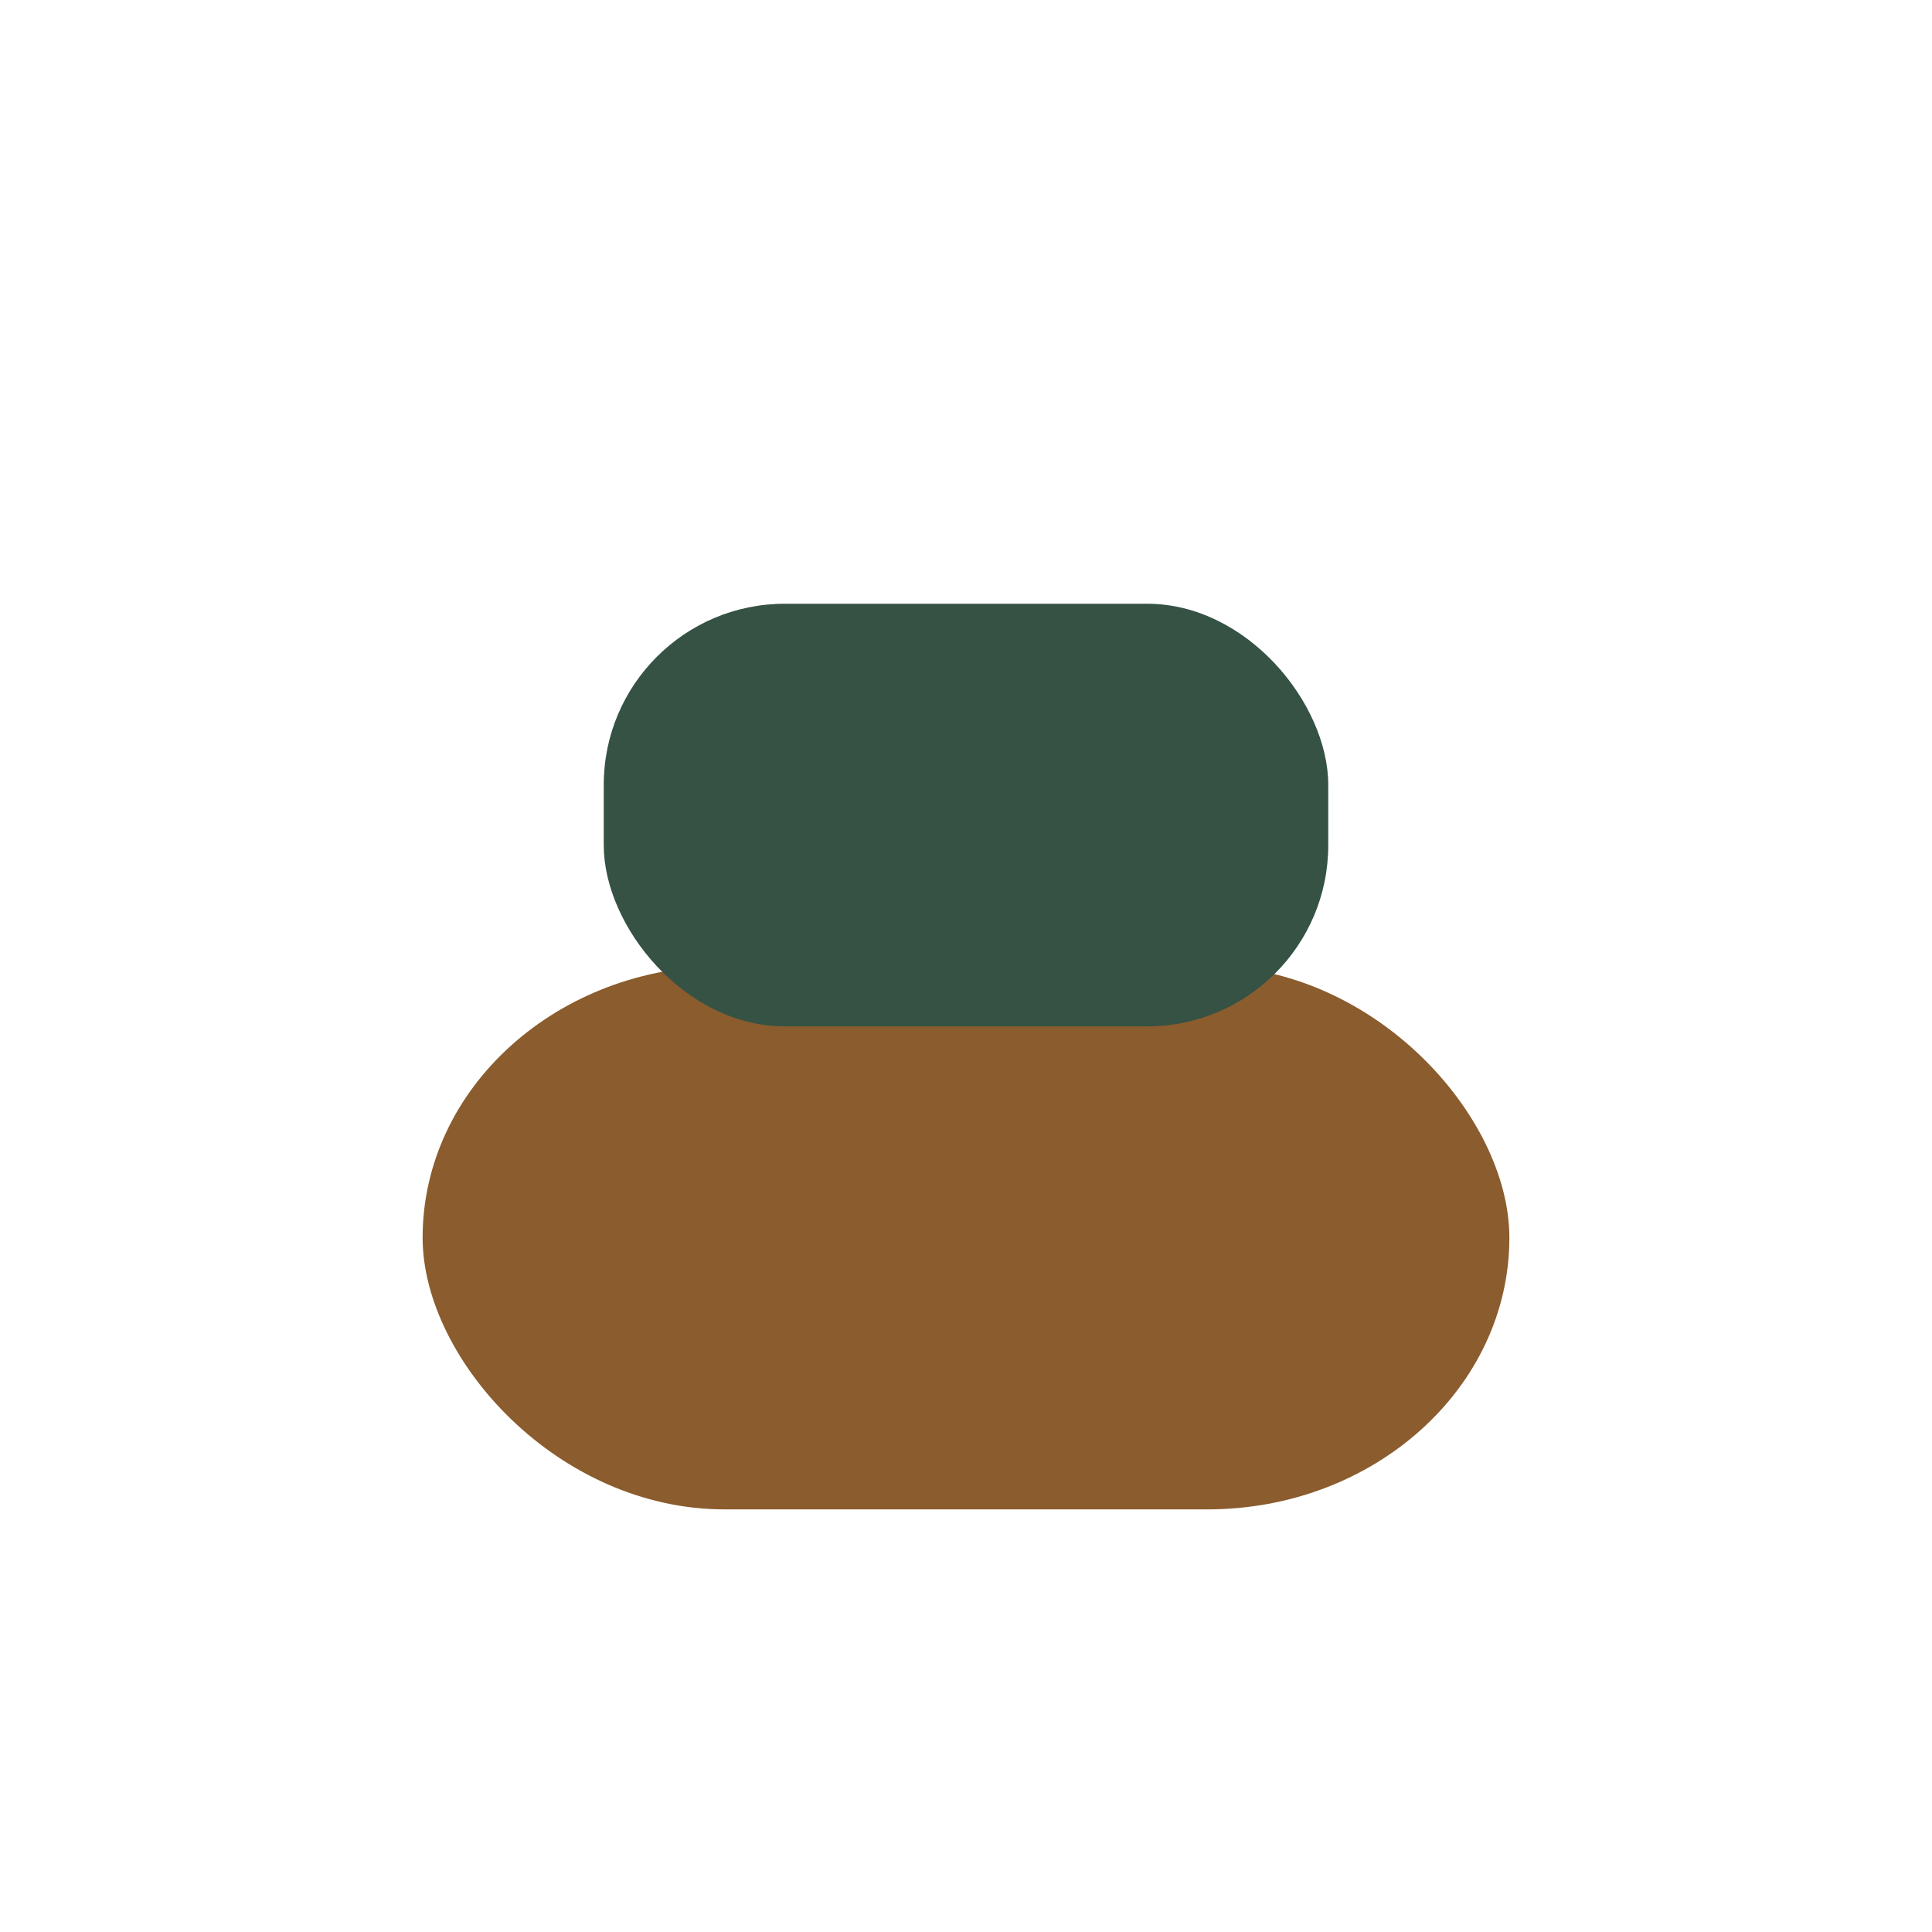
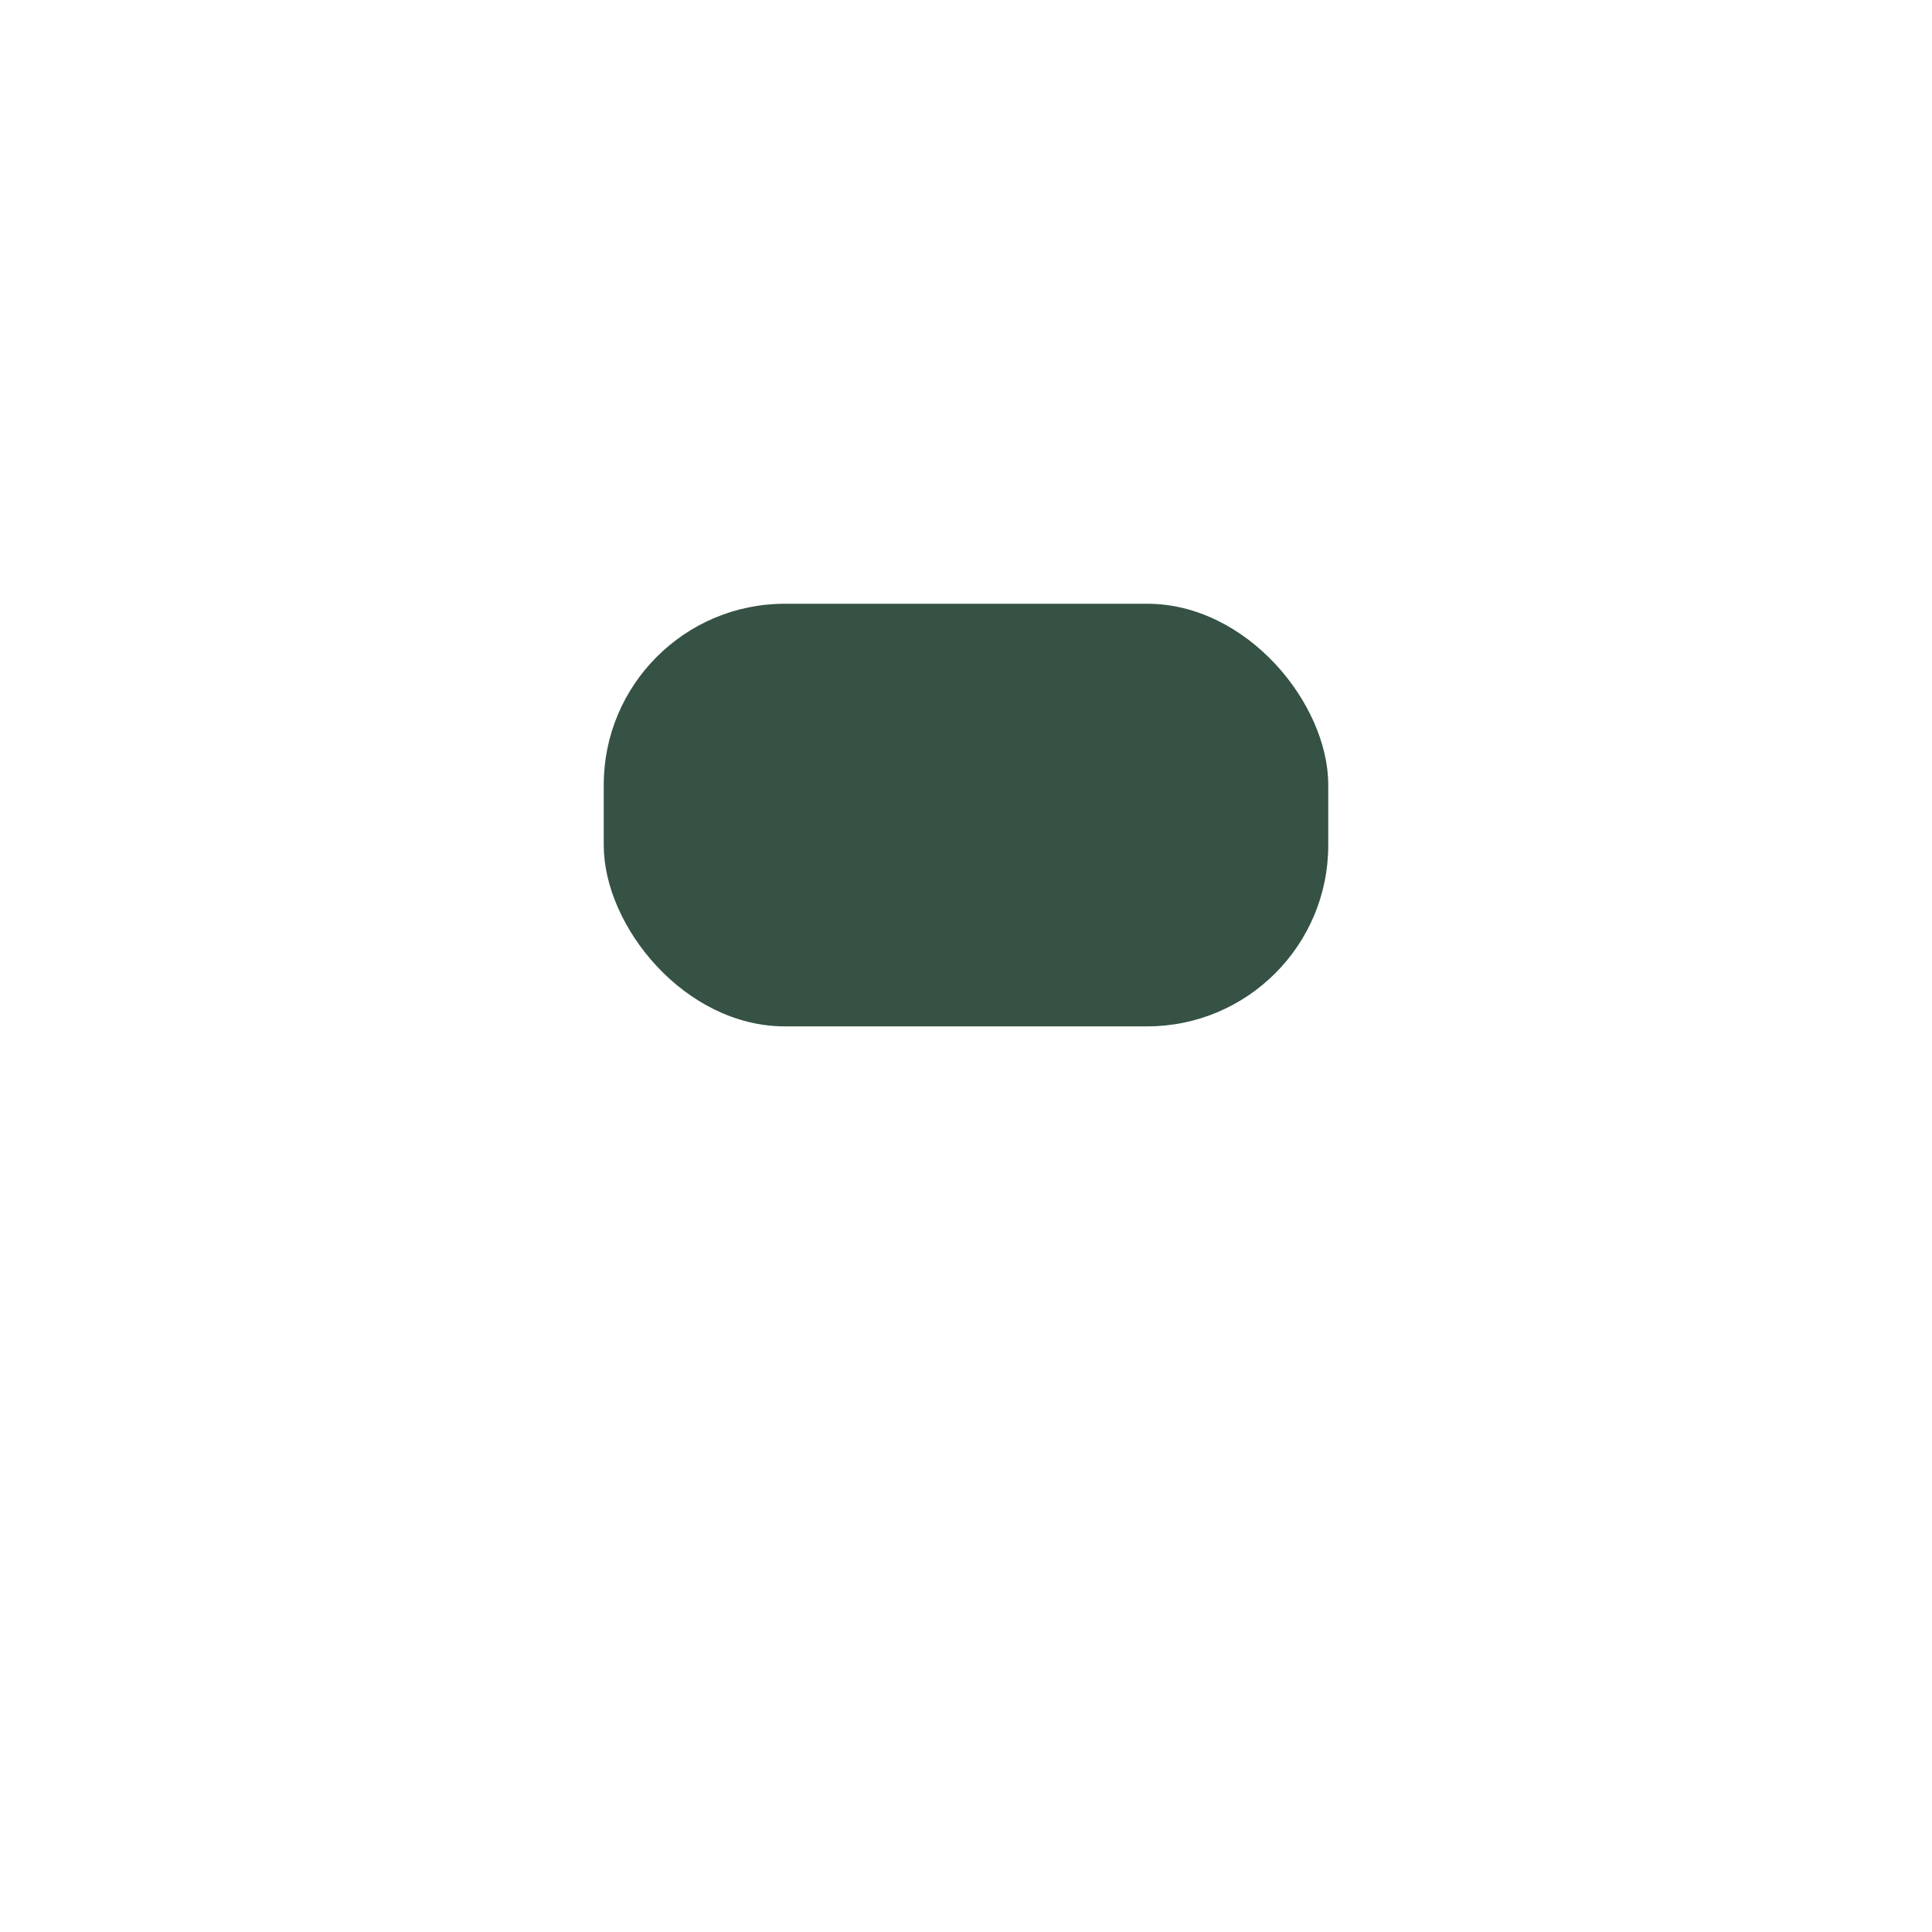
<svg xmlns="http://www.w3.org/2000/svg" width="32" height="32" viewBox="0 0 32 32">
-   <rect x="7" y="16" width="18" height="9" rx="5" fill="#8B5C2D" />
  <rect x="10" y="10" width="12" height="7" rx="3" fill="#355244" />
</svg>